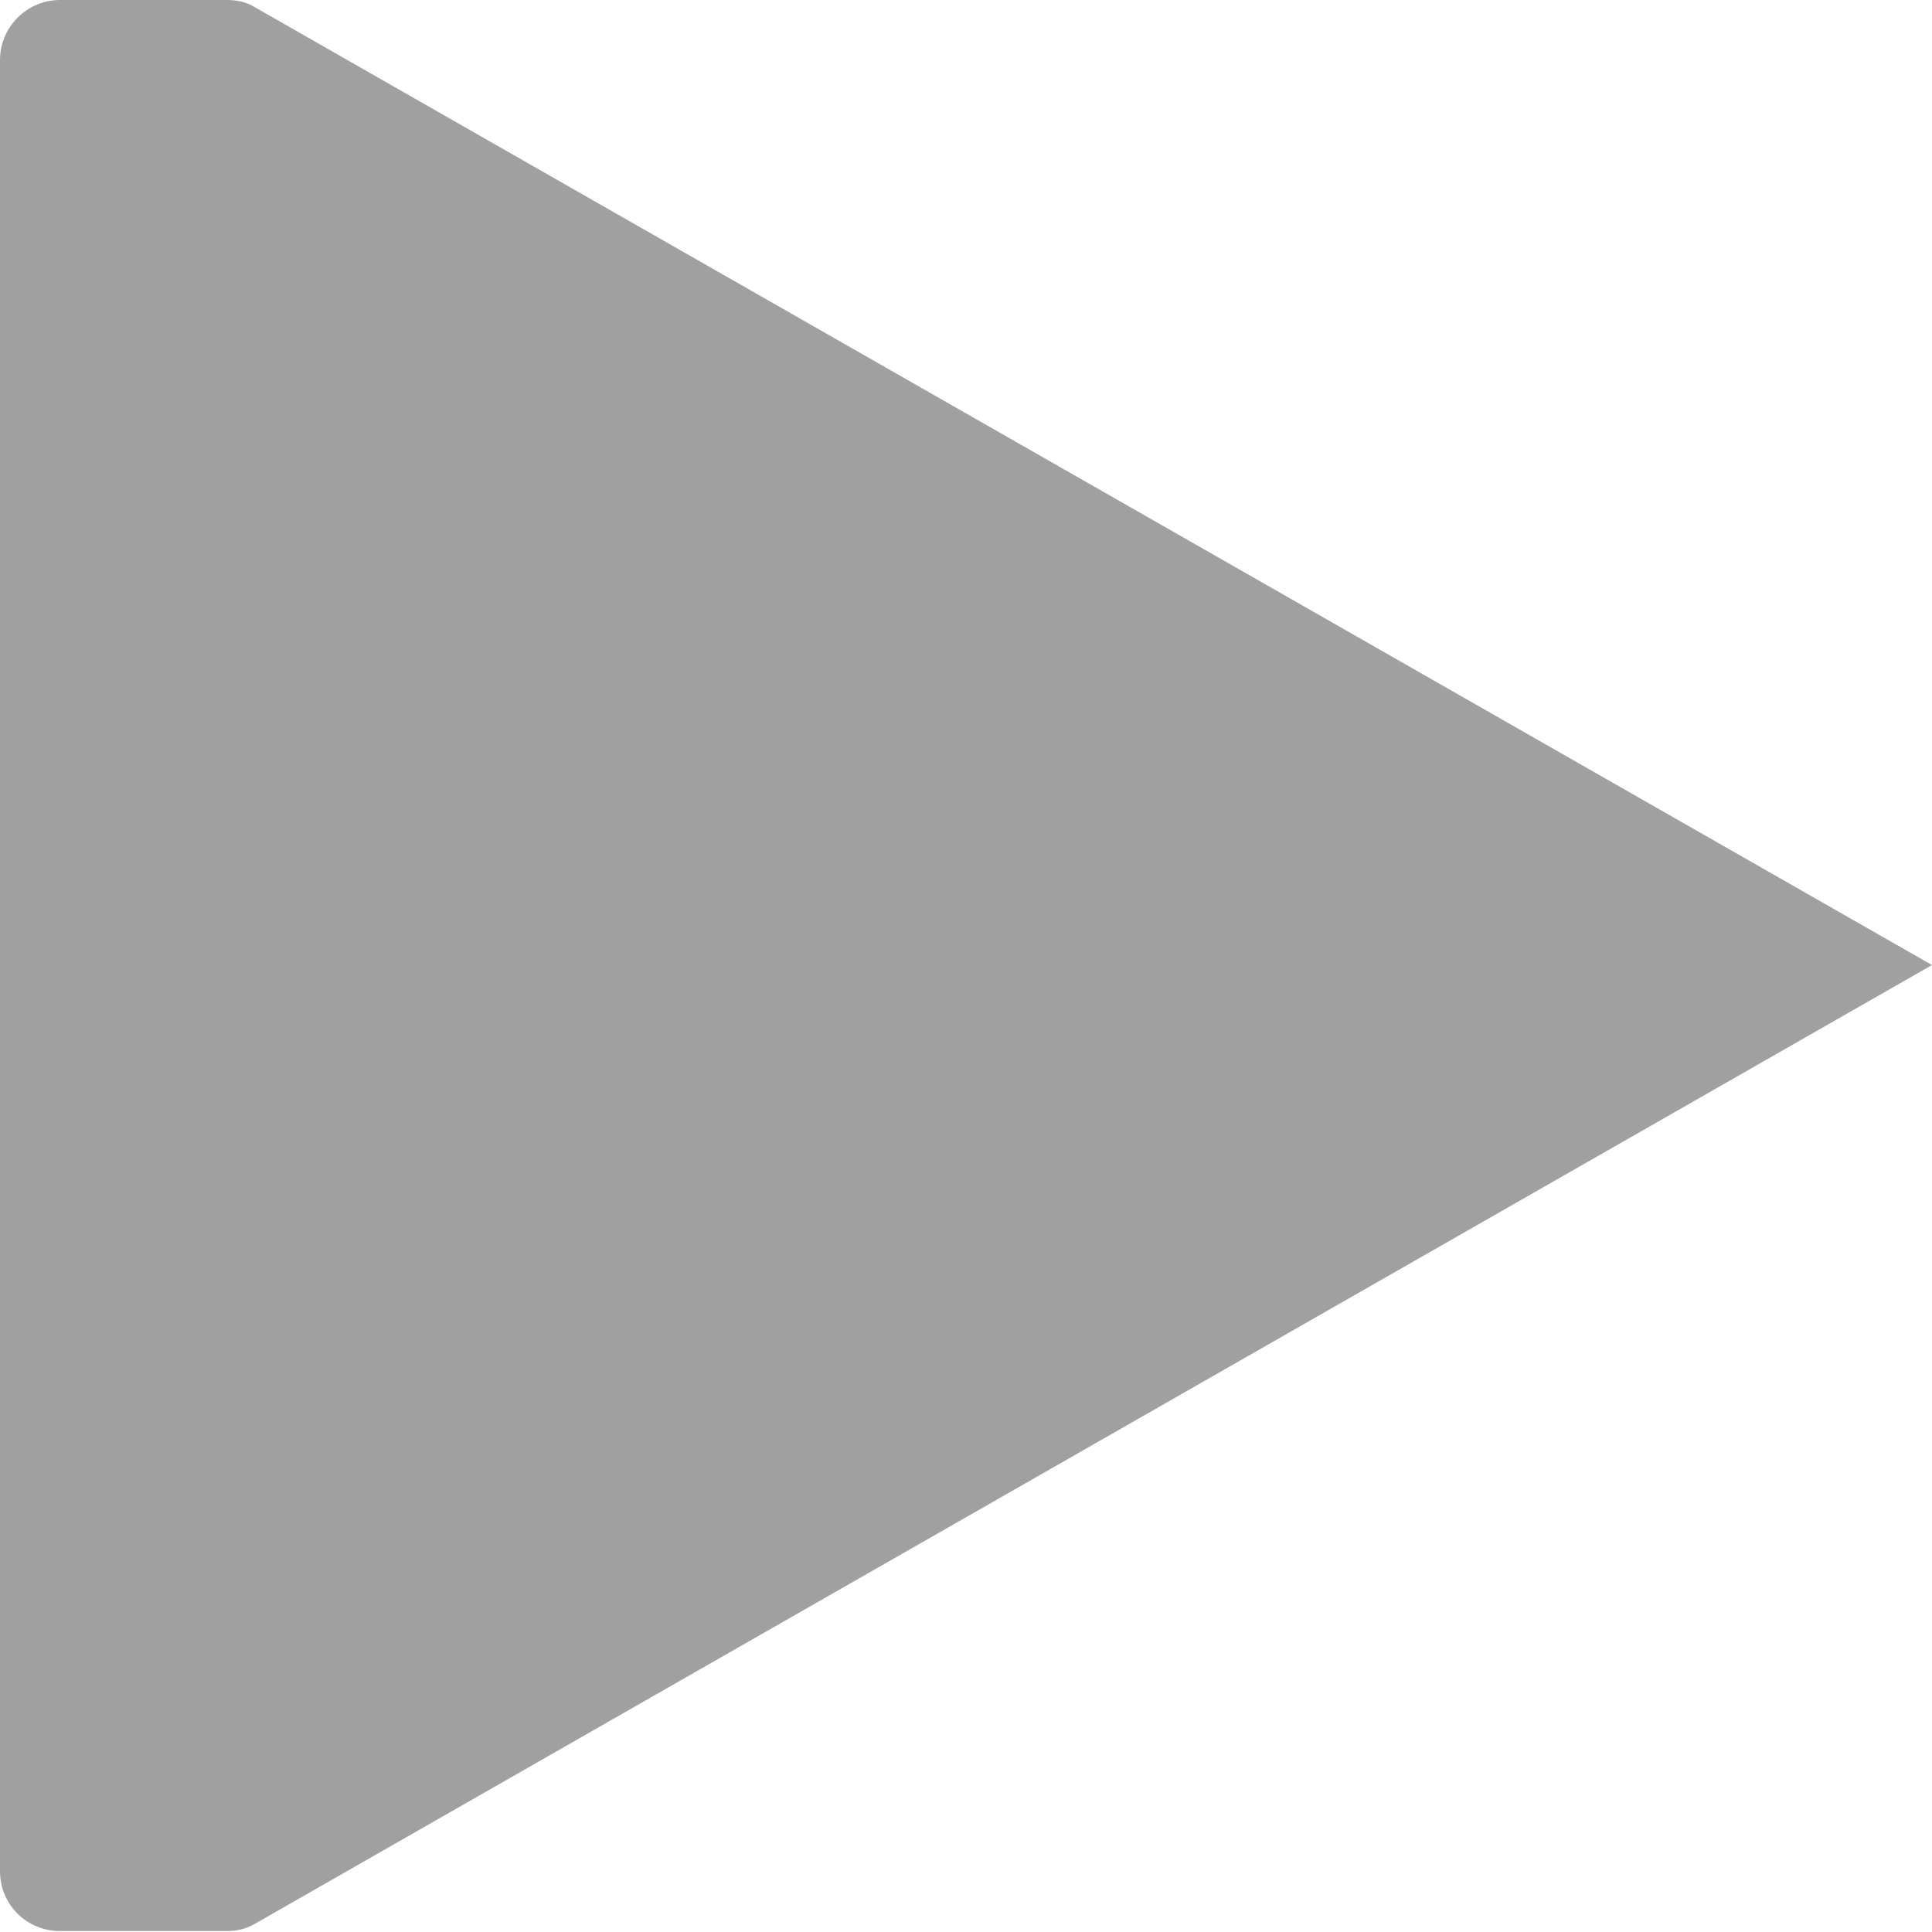
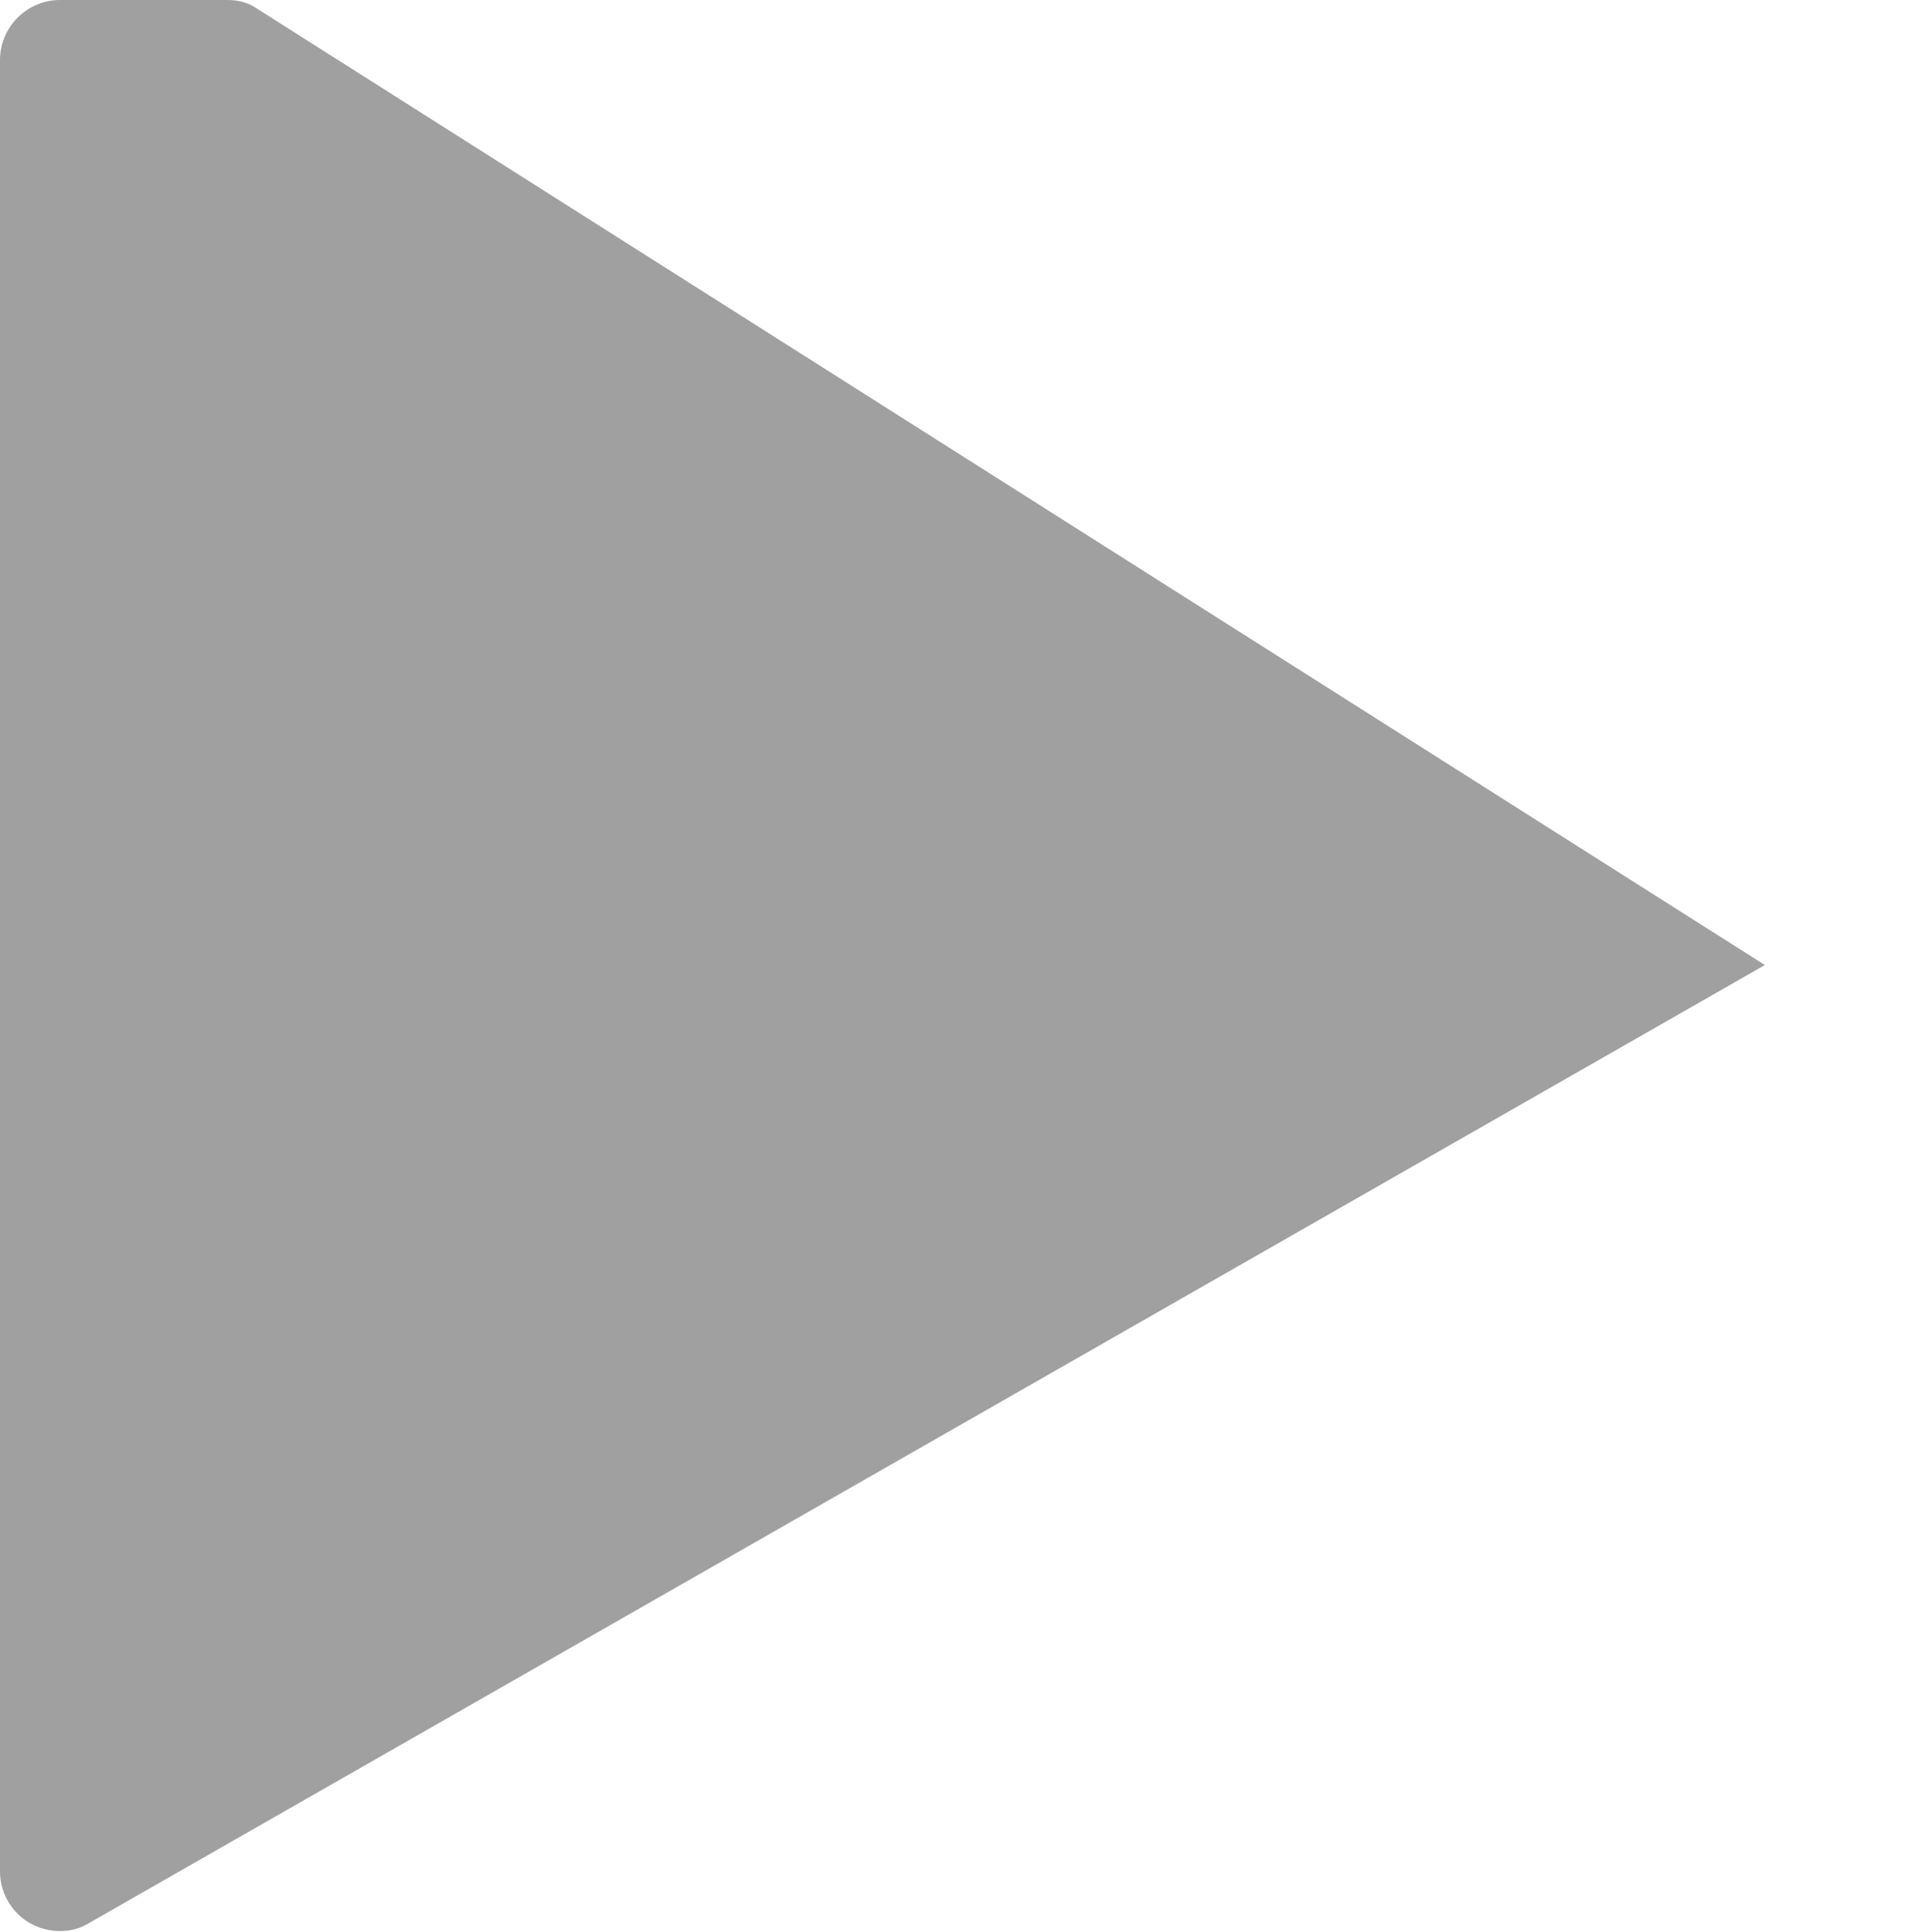
<svg xmlns="http://www.w3.org/2000/svg" id="play" viewBox="0 0 20 20">
-   <path d="m0,19.37c0,.35.28.62.62.62h1.73c.1,0,.19-.02.28-.07l17.37-9.93L2.63.07C2.55.02,2.45,0,2.35,0H.62C.28,0,0,.28,0,.62v18.75Z" style="fill:#6e6e6e; fill-rule:evenodd; isolation:isolate; opacity:.65;" />
+   <path d="m0,19.37c0,.35.28.62.62.62c.1,0,.19-.02.28-.07l17.37-9.93L2.63.07C2.55.02,2.45,0,2.35,0H.62C.28,0,0,.28,0,.62v18.75Z" style="fill:#6e6e6e; fill-rule:evenodd; isolation:isolate; opacity:.65;" />
</svg>